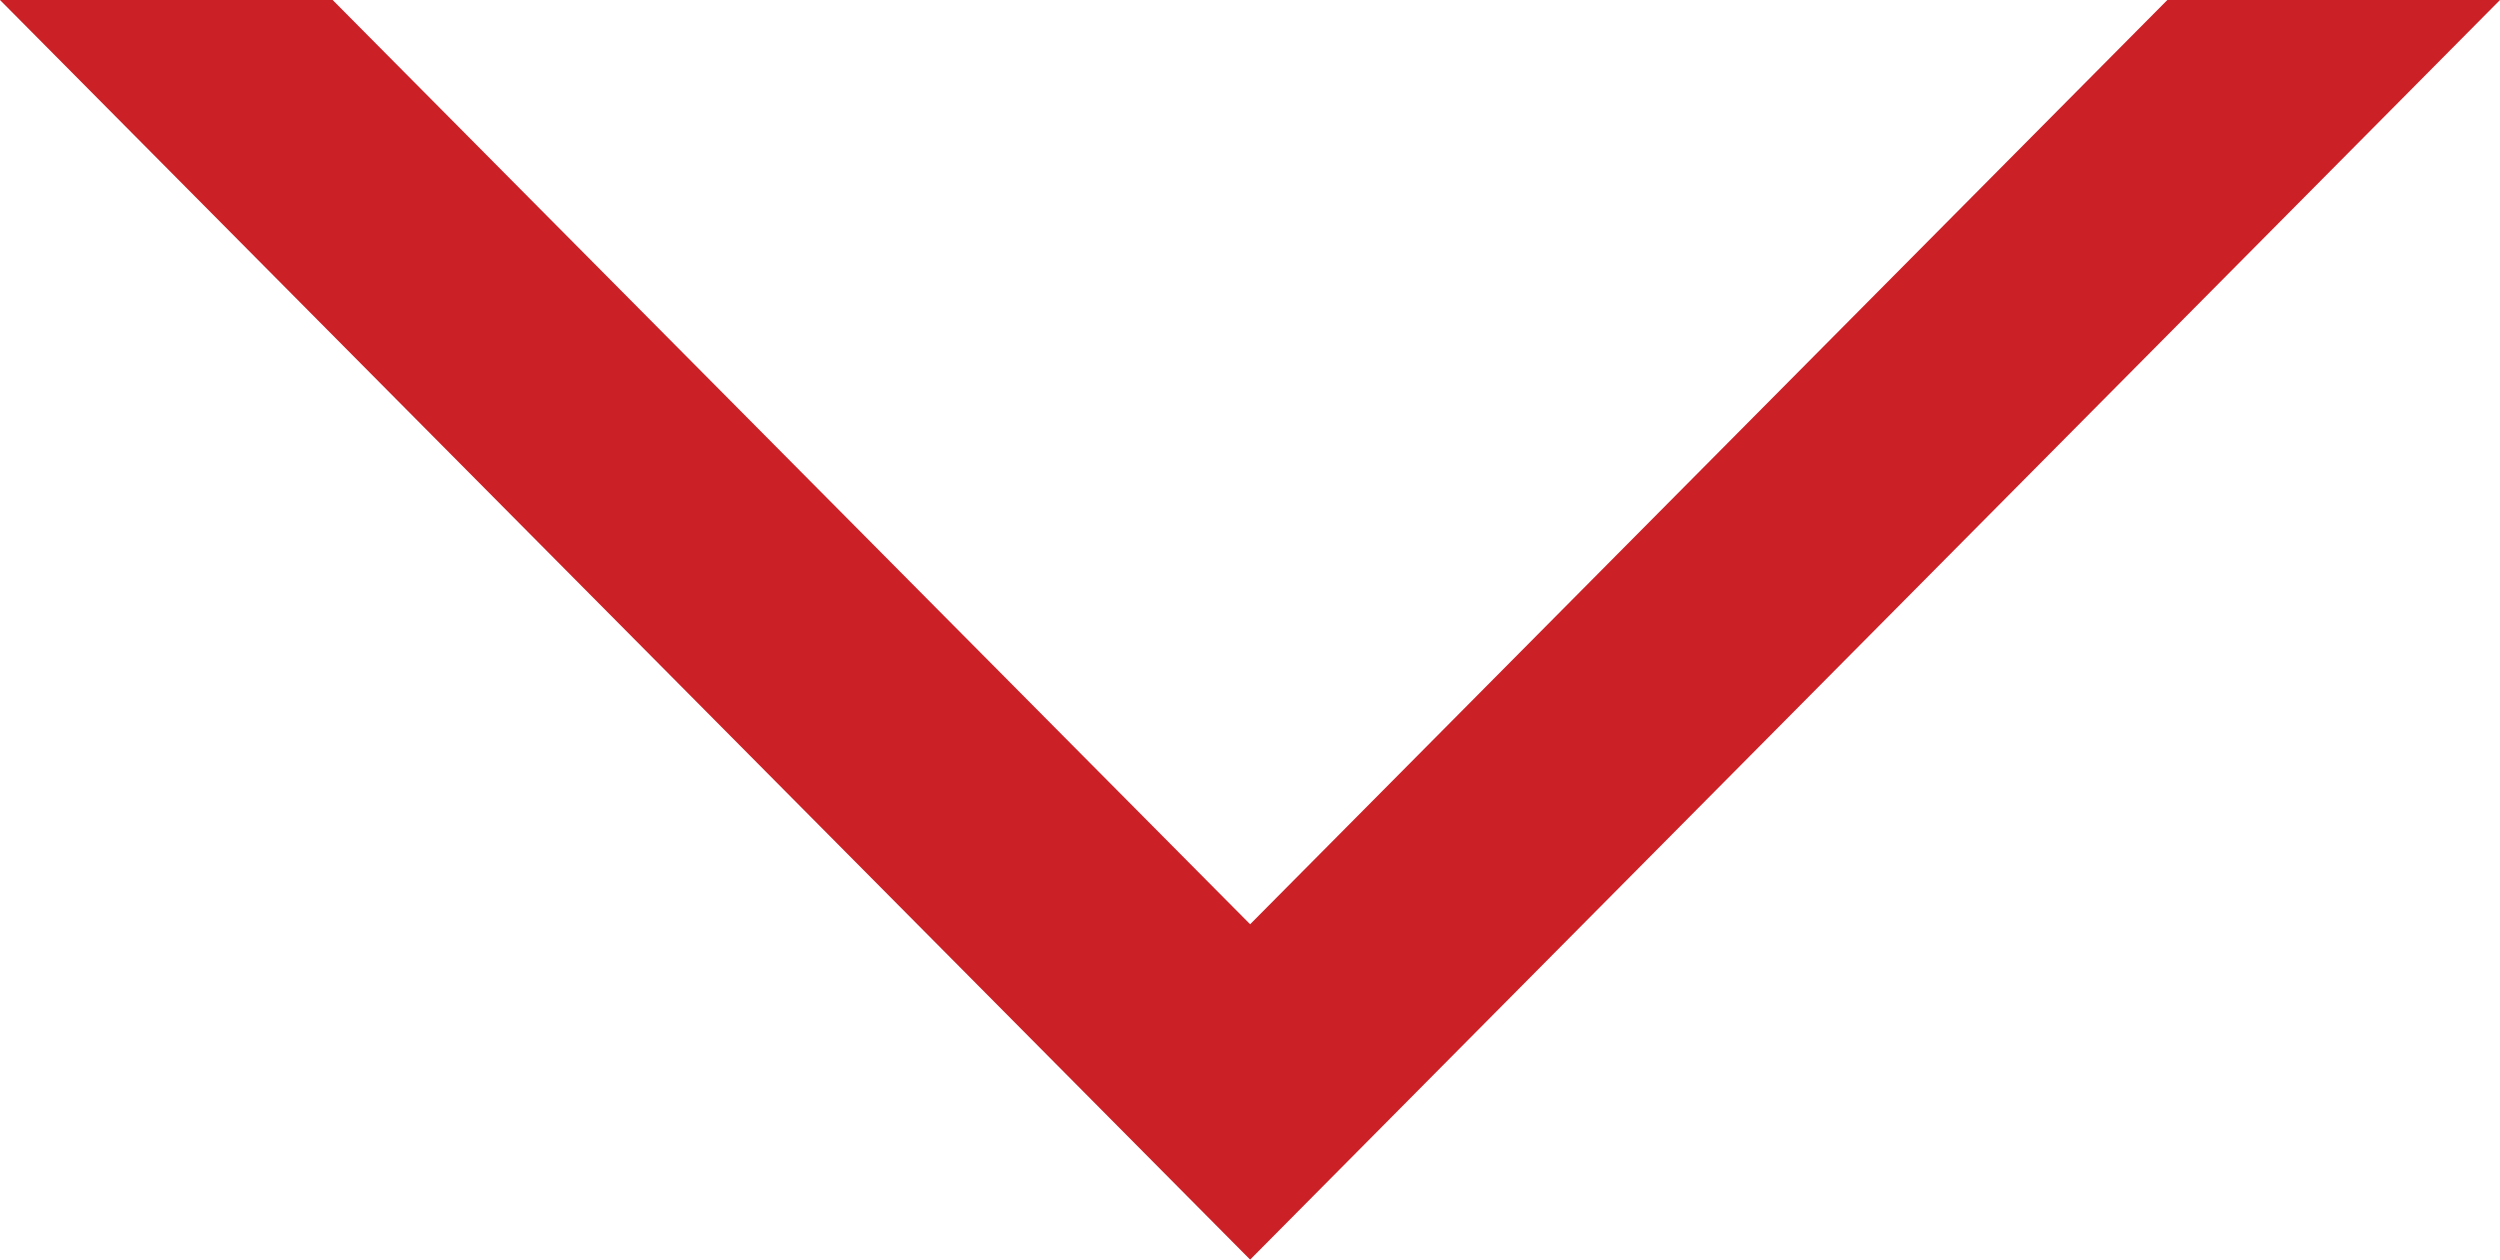
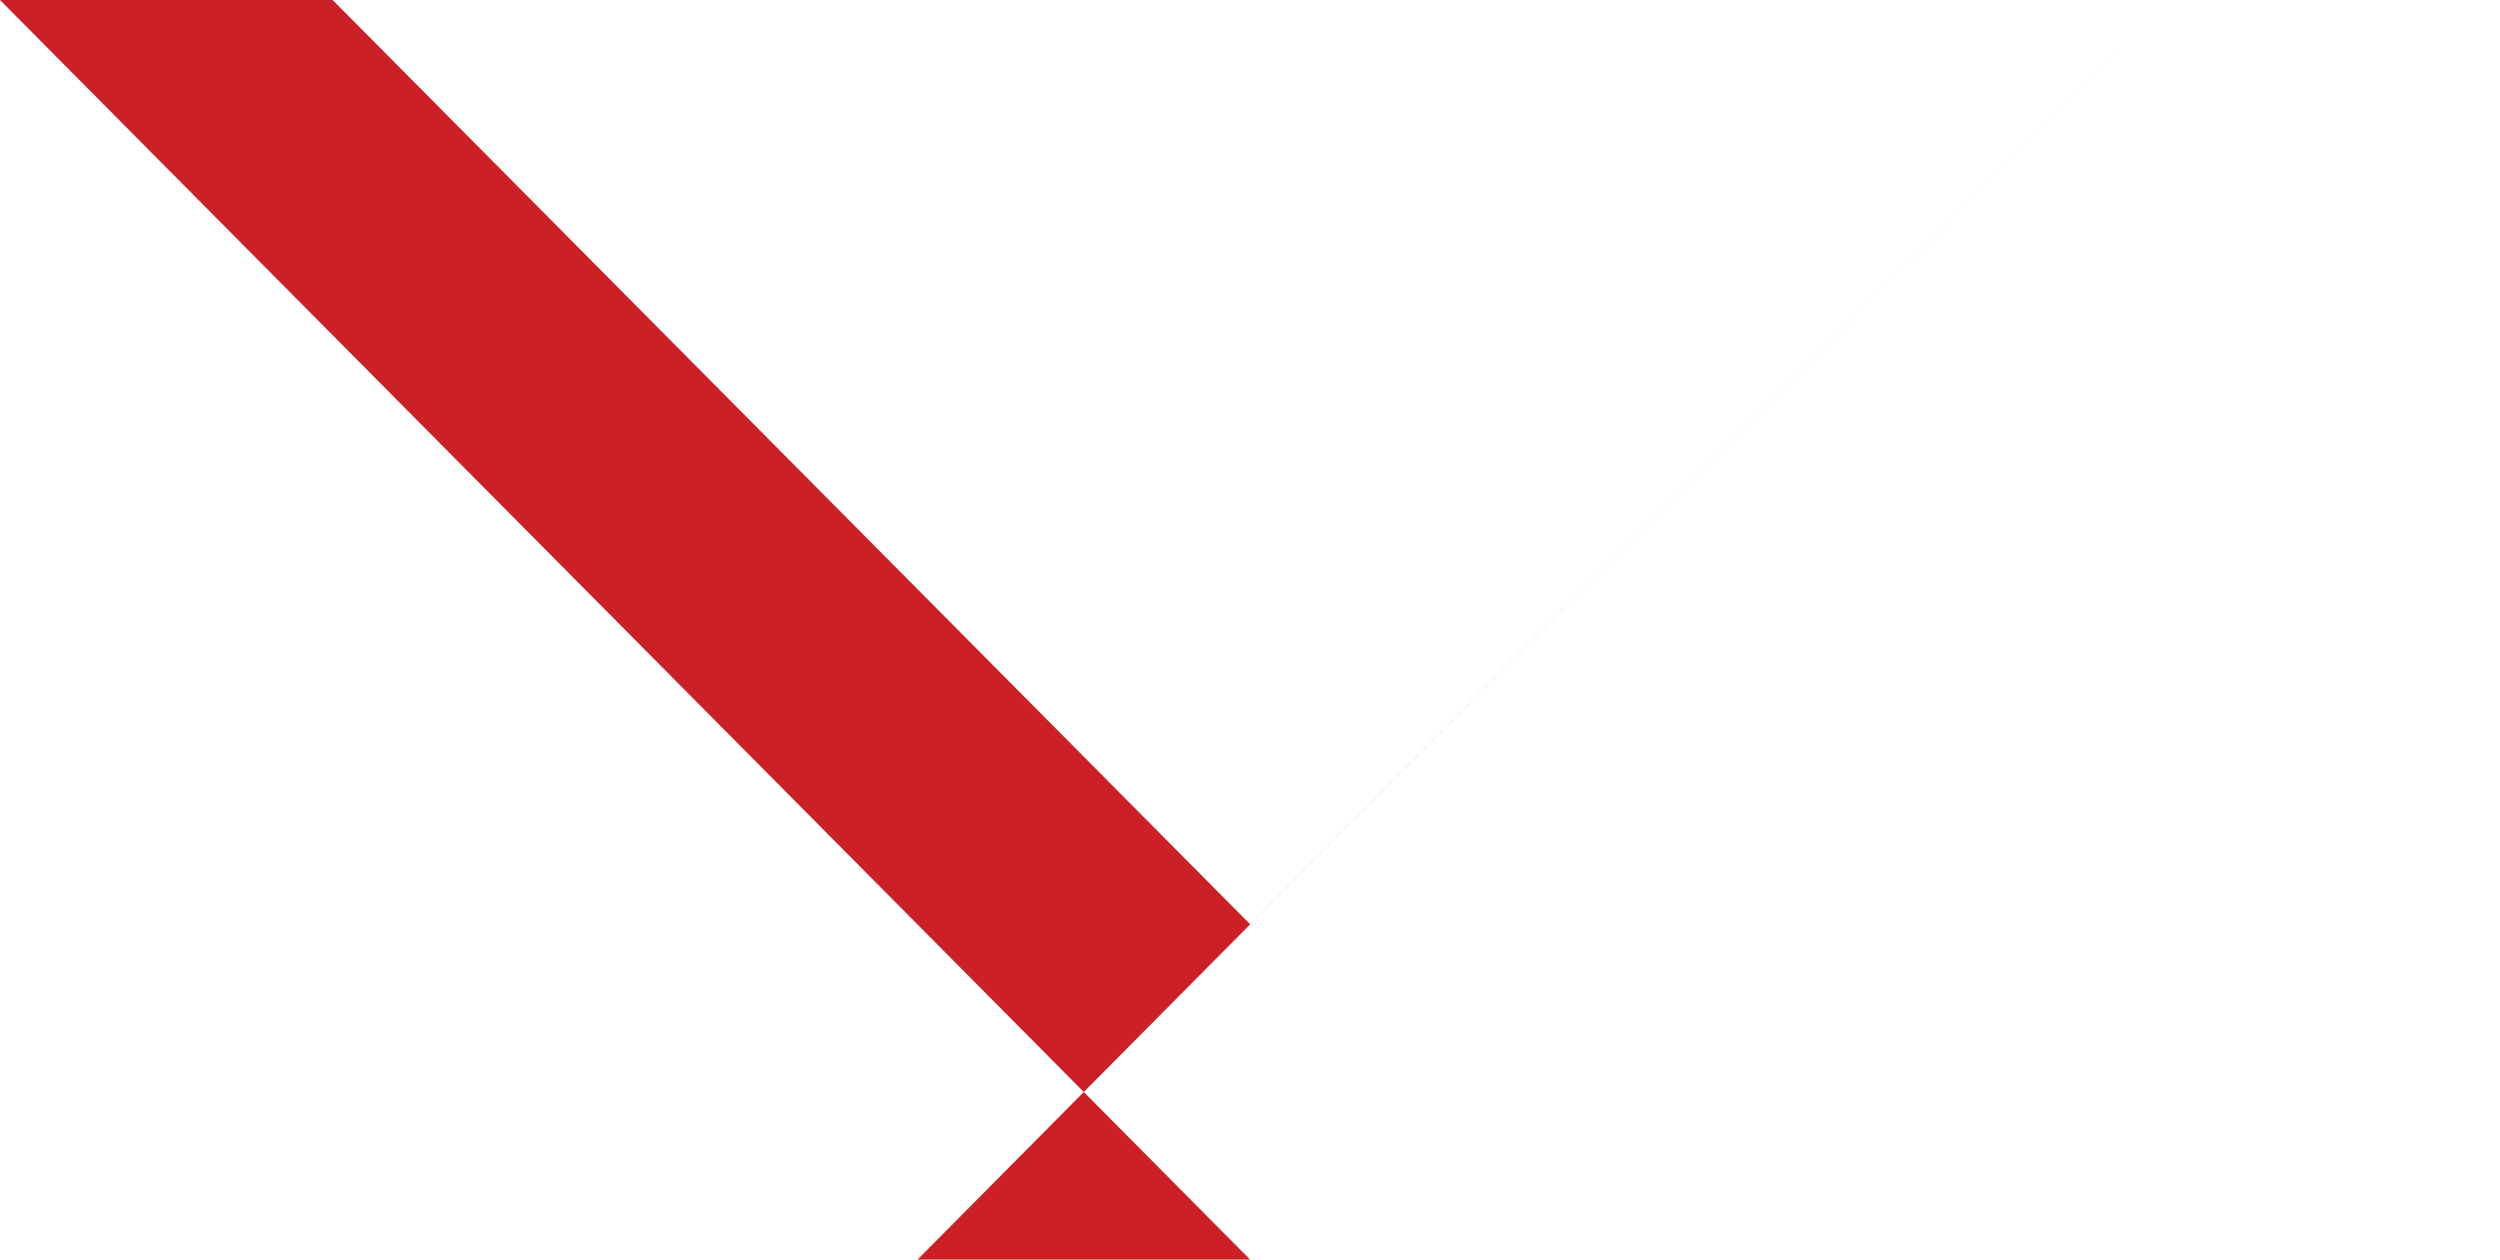
<svg xmlns="http://www.w3.org/2000/svg" id="Layer_2" data-name="Layer 2" viewBox="0 0 92.29 46.5">
  <defs>
    <style>
      .cls-1 {
        fill: #cc2027;
      }
    </style>
  </defs>
  <g id="Layer_1-2" data-name="Layer 1">
    <g id="raute_cut" data-name="raute cut">
      <g id="Group_1243" data-name="Group 1243">
-         <path id="Path_457" data-name="Path 457" class="cls-1" d="m80.01,0l-33.86,34.12L12.28,0H0l46.15,46.5L92.29,0h-12.28Z" />
+         <path id="Path_457" data-name="Path 457" class="cls-1" d="m80.01,0l-33.86,34.12L12.28,0H0l46.15,46.5h-12.28Z" />
      </g>
    </g>
  </g>
</svg>